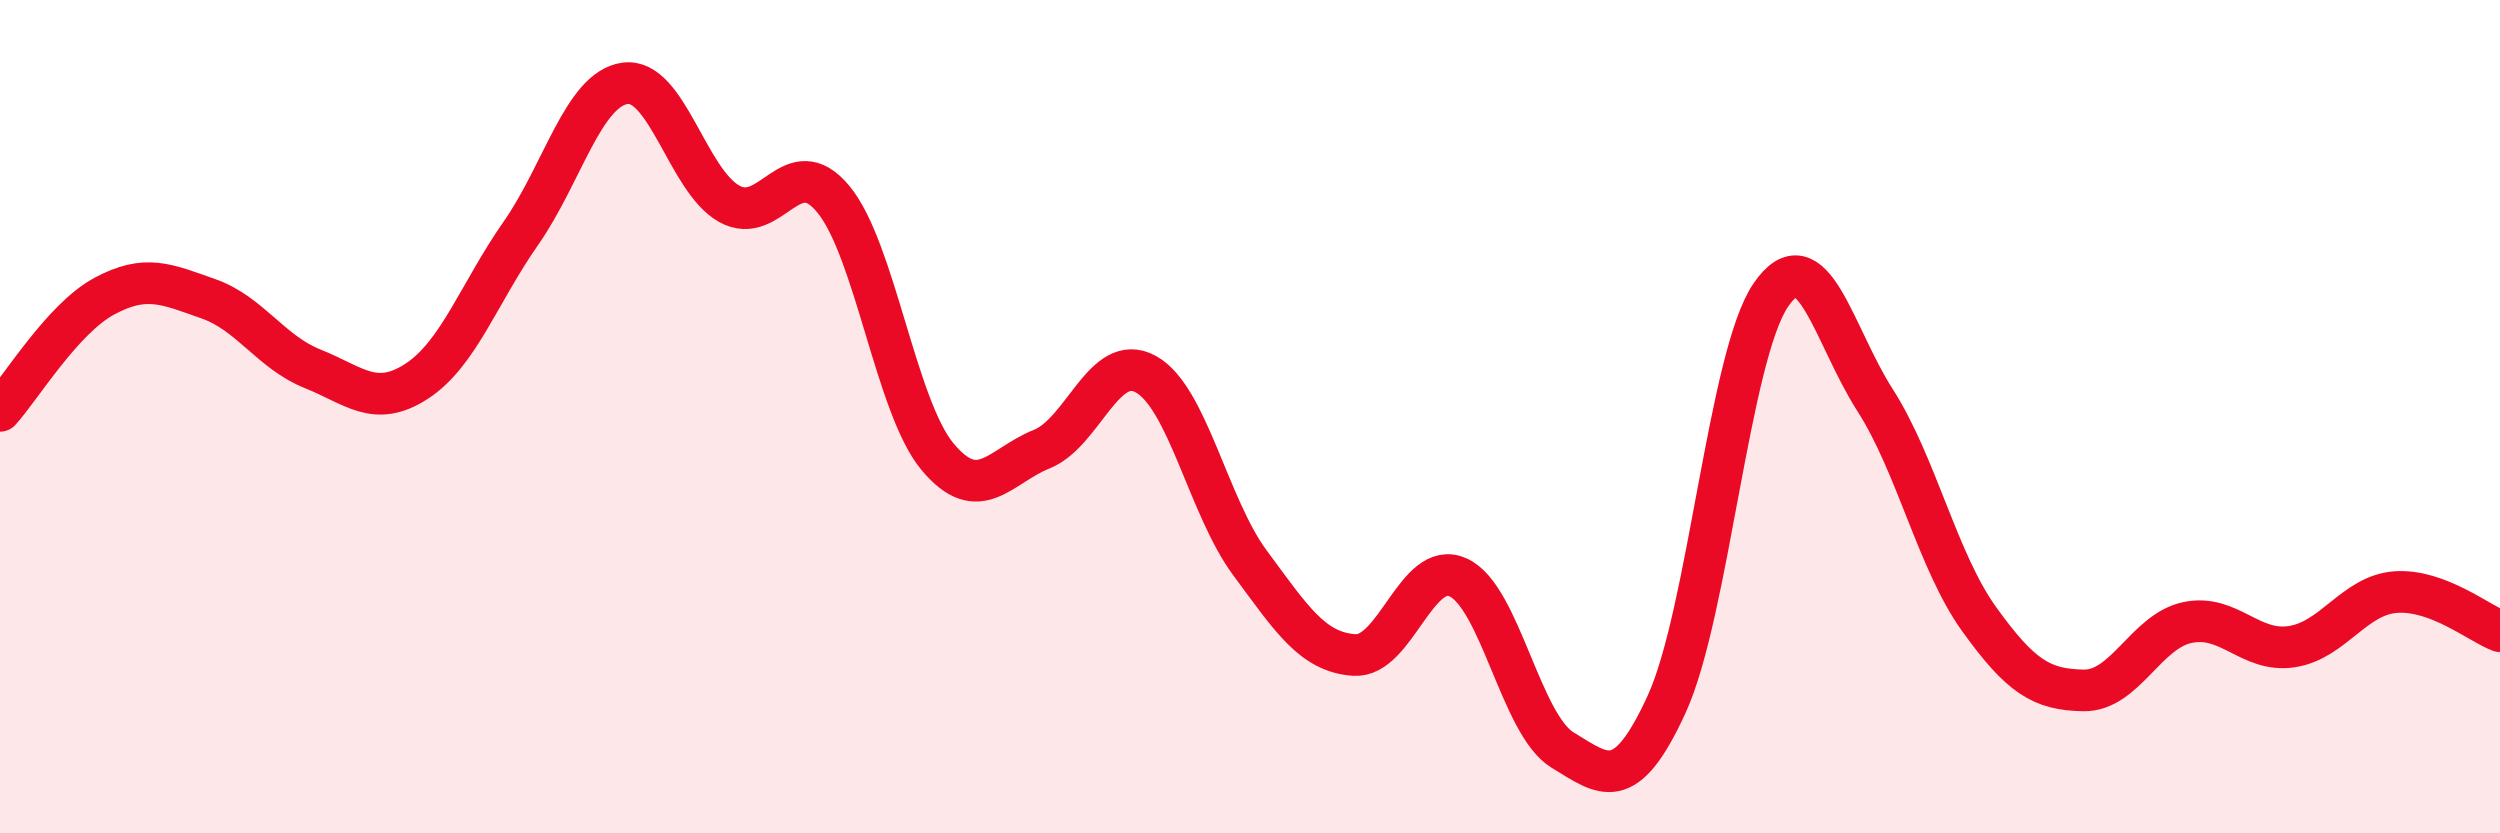
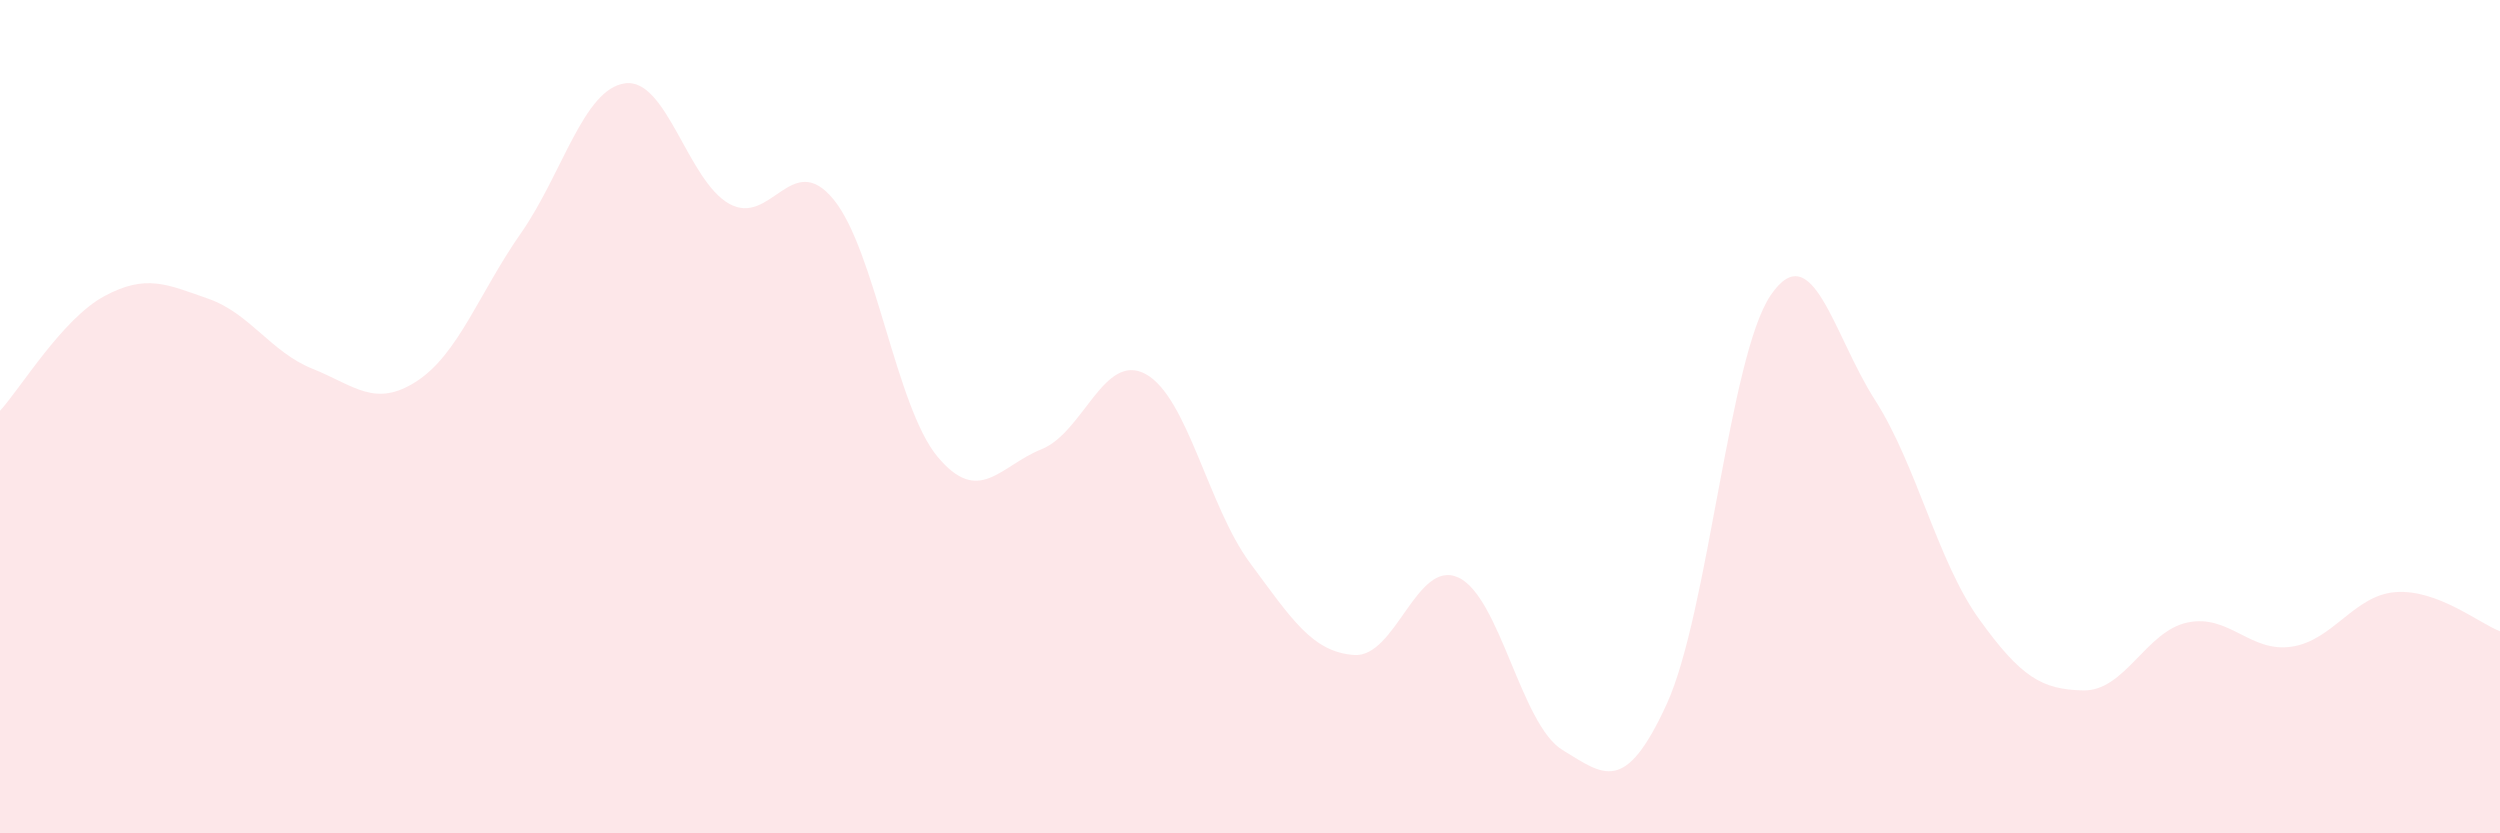
<svg xmlns="http://www.w3.org/2000/svg" width="60" height="20" viewBox="0 0 60 20">
  <path d="M 0,9.86 C 0.5,9.31 1.5,7.65 2.5,7.11 C 3.5,6.57 4,6.82 5,7.17 C 6,7.52 6.5,8.45 7.5,8.85 C 8.5,9.25 9,9.8 10,9.15 C 11,8.5 11.5,7.03 12.5,5.6 C 13.5,4.17 14,2.14 15,2 C 16,1.86 16.5,4.33 17.5,4.89 C 18.5,5.45 19,3.57 20,4.78 C 21,5.99 21.5,9.76 22.5,10.96 C 23.5,12.16 24,11.18 25,10.78 C 26,10.38 26.5,8.43 27.5,8.98 C 28.5,9.53 29,12.16 30,13.51 C 31,14.86 31.5,15.65 32.5,15.72 C 33.5,15.79 34,13.4 35,13.86 C 36,14.32 36.5,17.39 37.5,18 C 38.5,18.61 39,19.08 40,16.9 C 41,14.72 41.5,8.54 42.5,7.08 C 43.5,5.62 44,8.04 45,9.6 C 46,11.16 46.5,13.47 47.5,14.86 C 48.5,16.25 49,16.55 50,16.57 C 51,16.59 51.5,15.15 52.5,14.94 C 53.5,14.73 54,15.67 55,15.52 C 56,15.37 56.5,14.28 57.5,14.21 C 58.5,14.14 59.5,14.96 60,15.15L60 20L0 20Z" fill="#EB0A25" opacity="0.1" stroke-linecap="round" stroke-linejoin="round" />
-   <path d="M 0,9.86 C 0.5,9.31 1.5,7.65 2.5,7.11 C 3.5,6.57 4,6.82 5,7.17 C 6,7.52 6.5,8.45 7.5,8.85 C 8.5,9.25 9,9.8 10,9.15 C 11,8.5 11.5,7.03 12.5,5.6 C 13.5,4.17 14,2.14 15,2 C 16,1.86 16.5,4.33 17.5,4.89 C 18.5,5.45 19,3.57 20,4.78 C 21,5.99 21.5,9.76 22.5,10.96 C 23.5,12.16 24,11.18 25,10.78 C 26,10.38 26.5,8.43 27.5,8.98 C 28.5,9.53 29,12.16 30,13.51 C 31,14.86 31.5,15.65 32.5,15.72 C 33.5,15.79 34,13.4 35,13.86 C 36,14.32 36.5,17.39 37.5,18 C 38.5,18.61 39,19.08 40,16.9 C 41,14.72 41.5,8.54 42.5,7.08 C 43.5,5.62 44,8.04 45,9.6 C 46,11.16 46.5,13.47 47.5,14.86 C 48.5,16.25 49,16.55 50,16.57 C 51,16.59 51.5,15.15 52.5,14.94 C 53.5,14.73 54,15.67 55,15.52 C 56,15.37 56.5,14.28 57.5,14.21 C 58.5,14.14 59.5,14.96 60,15.15" stroke="#EB0A25" stroke-width="1" fill="none" stroke-linecap="round" stroke-linejoin="round" />
</svg>